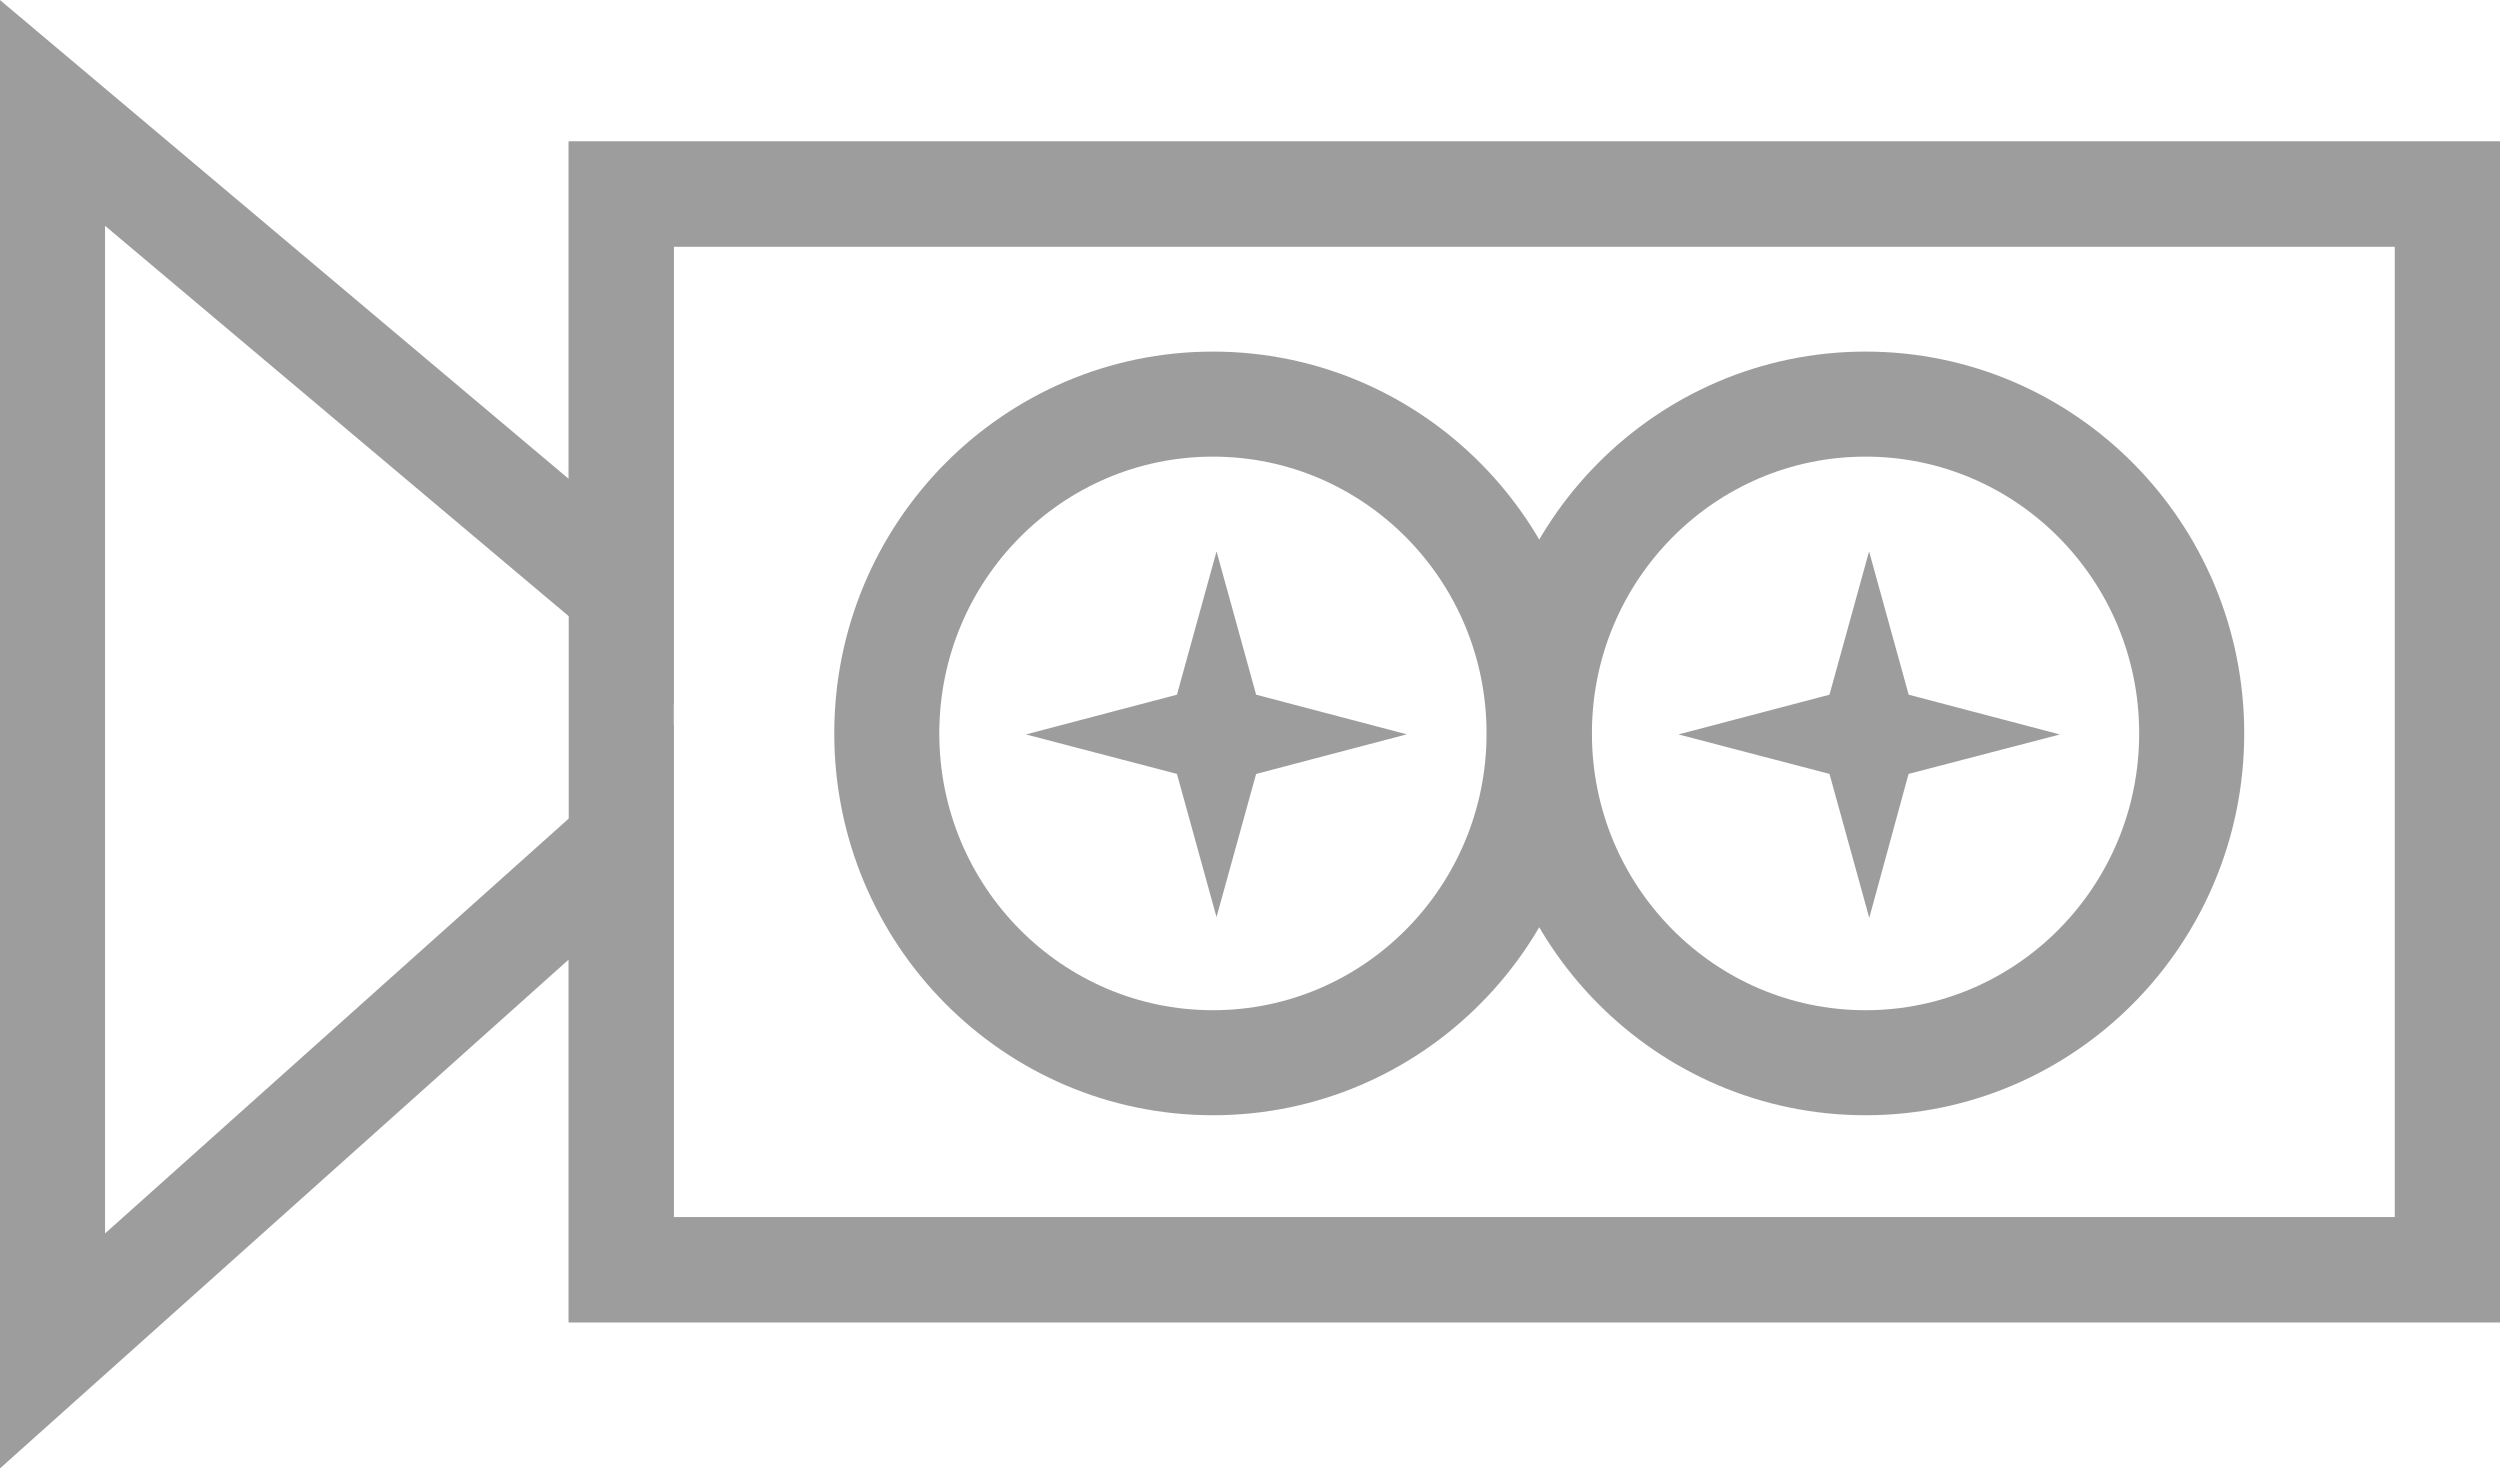
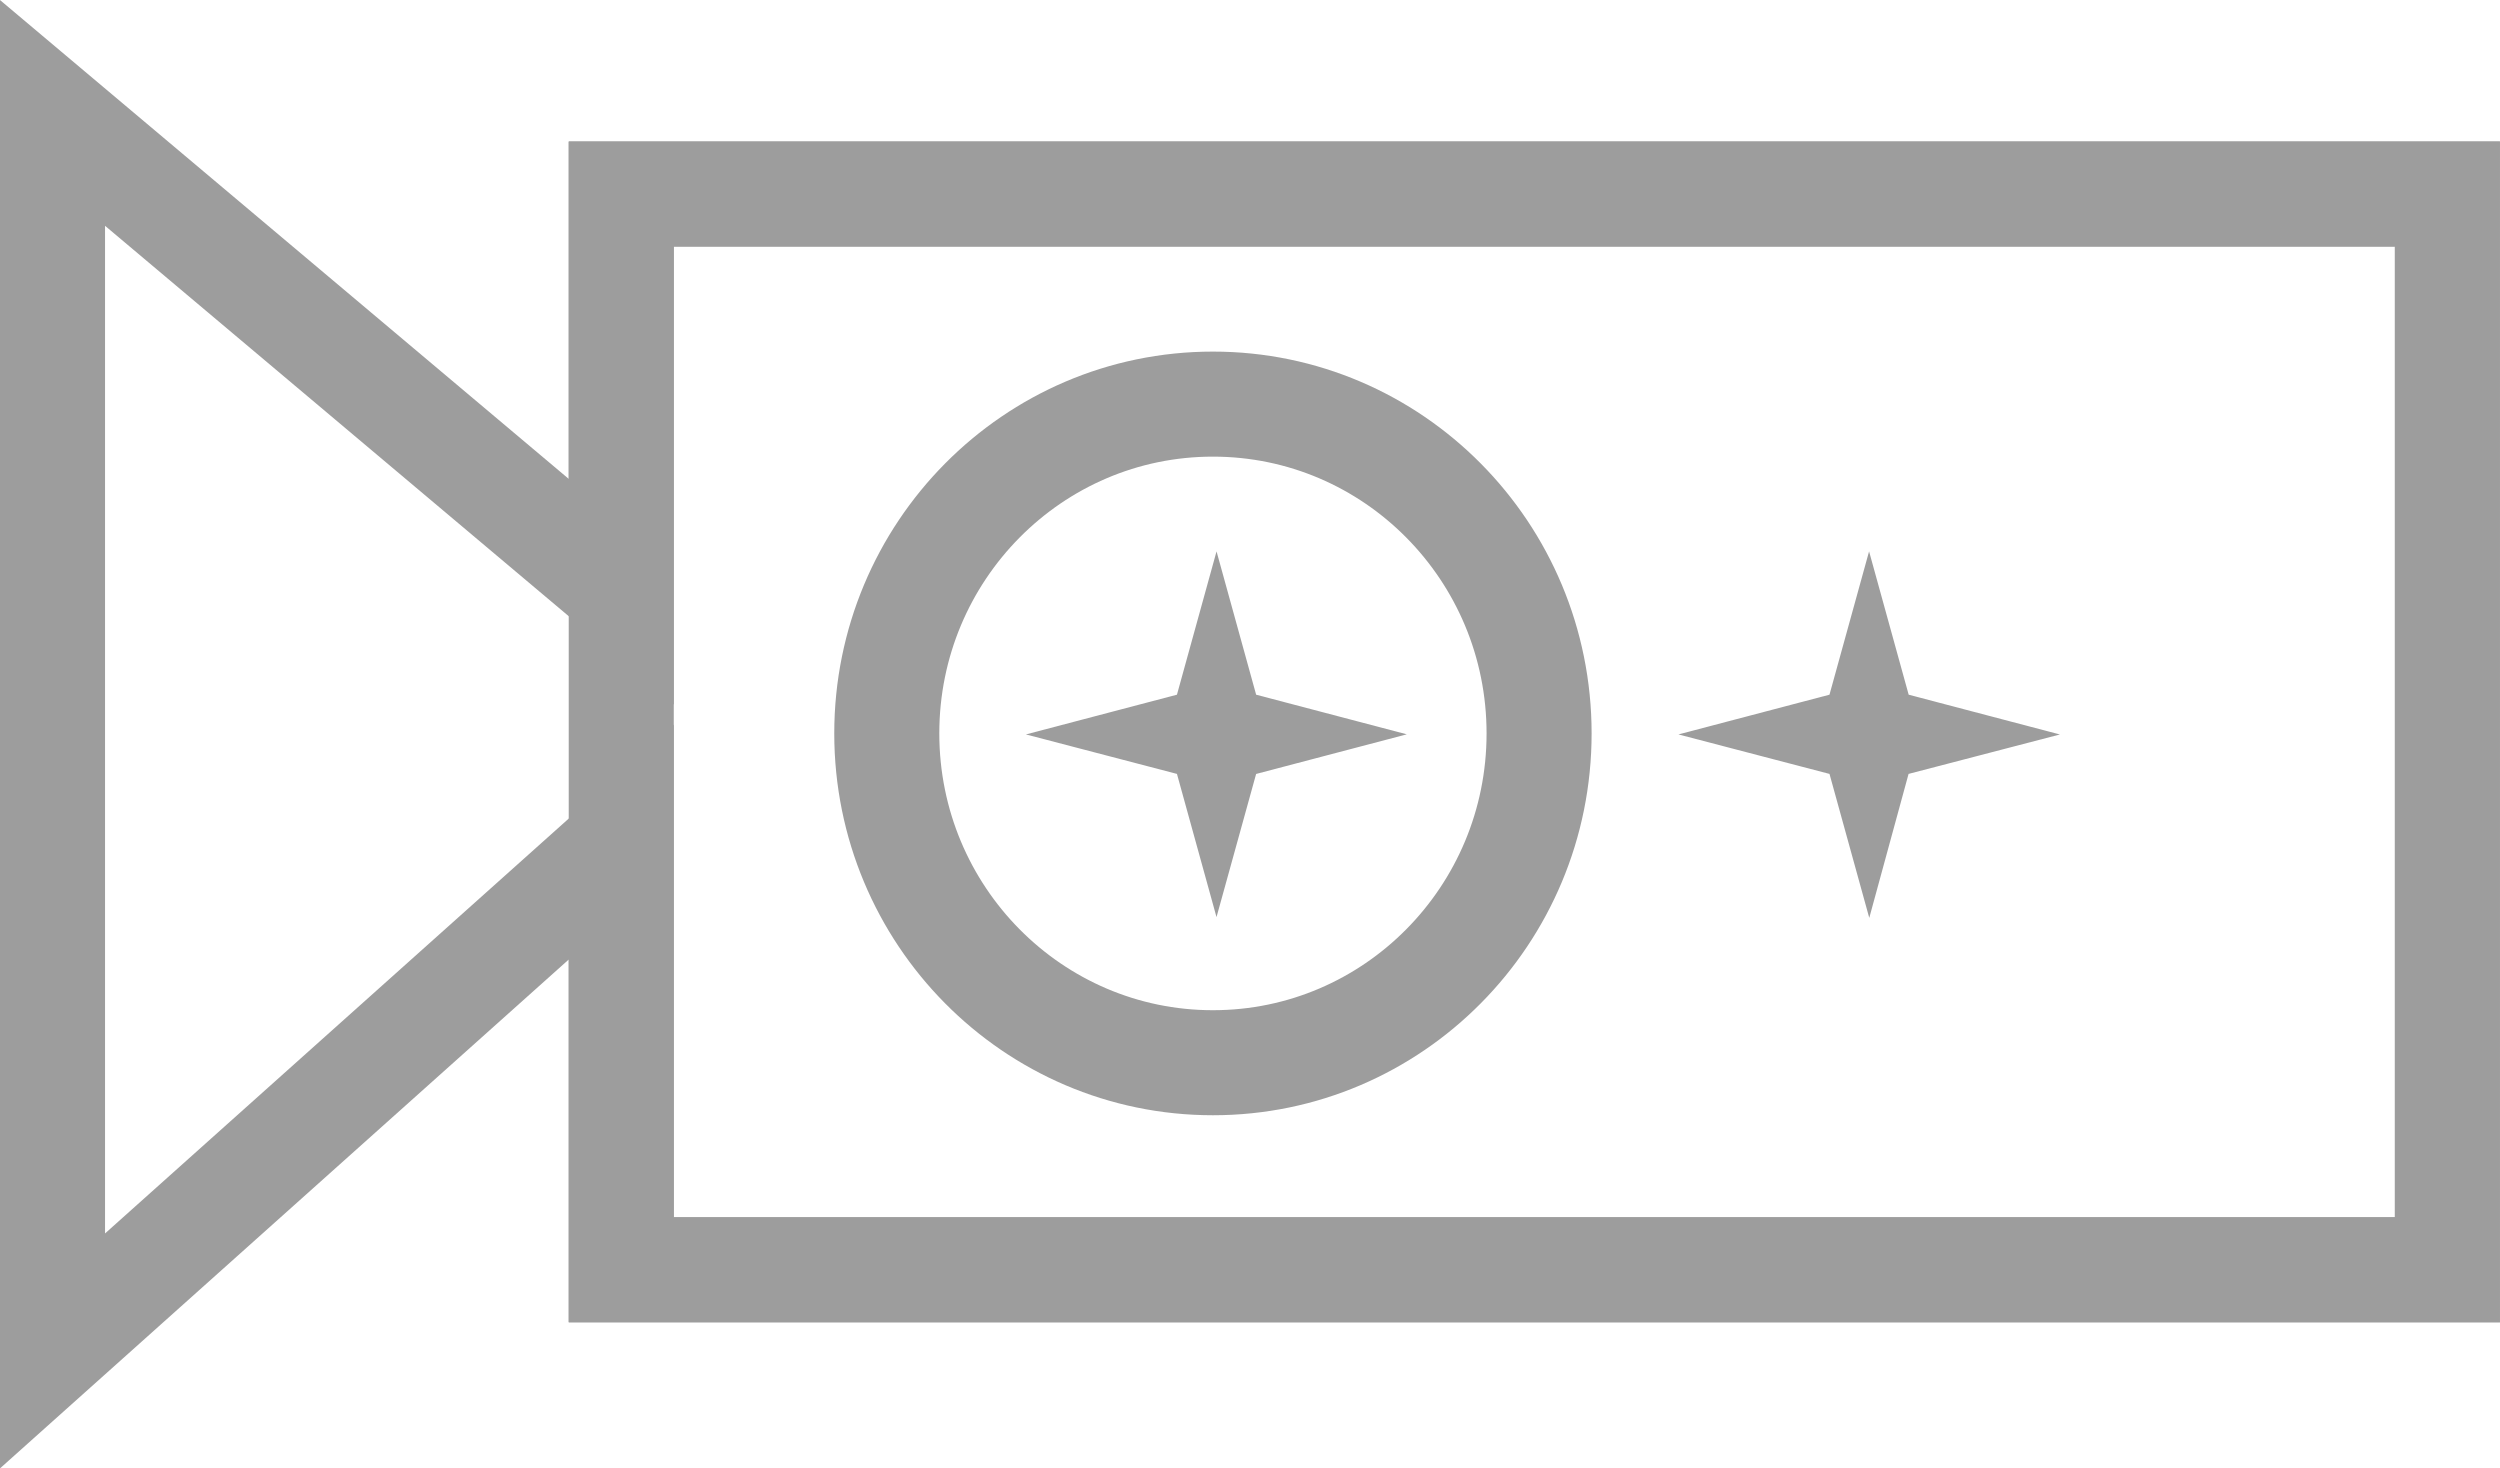
<svg xmlns="http://www.w3.org/2000/svg" id="svg2" viewBox="0 0 333.2 195.7">
  <defs>
    <style>
      .cls-1,.cls-3{fill:red;fill-opacity:0;}.cls-1,.cls-2,.cls-3{stroke:#9d9d9d;}.cls-1,.cls-2{stroke-width:14px;}.cls-2{fill:none;}.cls-3{stroke-width:8.8px;}
    </style>
  </defs>
  <title>mr-camera-red</title>
  <g id="layer1">
    <rect id="rect4194" class="cls-1" x="82.8" y="25.85" width="243.39" height="143.39" />
    <path id="path4196" class="cls-2" d="M21.2,22.18v165L97,119.36v57H340.39V33H97V86Z" transform="translate(-14.2 -7.13)" />
    <g id="g4223">
      <ellipse id="path4213" class="cls-1" cx="161.66" cy="97.75" rx="43.47" ry="43.89" />
      <path id="path4215" class="cls-3" d="M176.34,112.85l-1.71-6.19L168.28,105l6.35-1.67,1.71-6.19,1.71,6.19L184.4,105l-6.35,1.67Z" transform="translate(-14.2 -7.13)" />
    </g>
    <g id="g4227">
-       <ellipse id="ellipse4229" class="cls-1" cx="248.64" cy="97.75" rx="43.47" ry="43.89" />
      <path id="path4231" class="cls-3" d="M263.31,112.85l-1.71-6.19L255.25,105l6.35-1.67,1.71-6.19,1.71,6.19,6.35,1.67L265,106.66Z" transform="translate(-14.2 -7.13)" />
    </g>
  </g>
</svg>